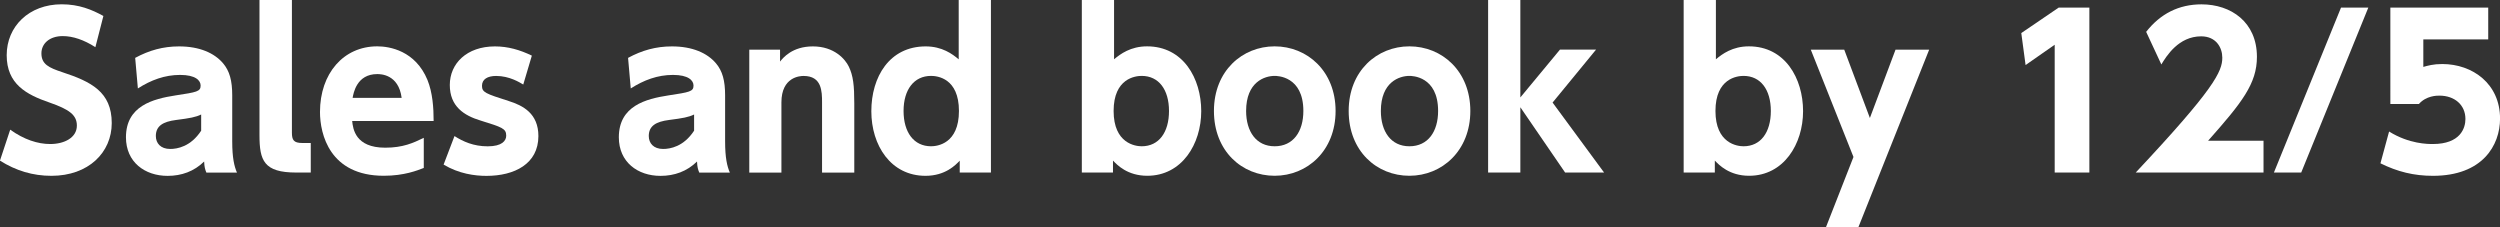
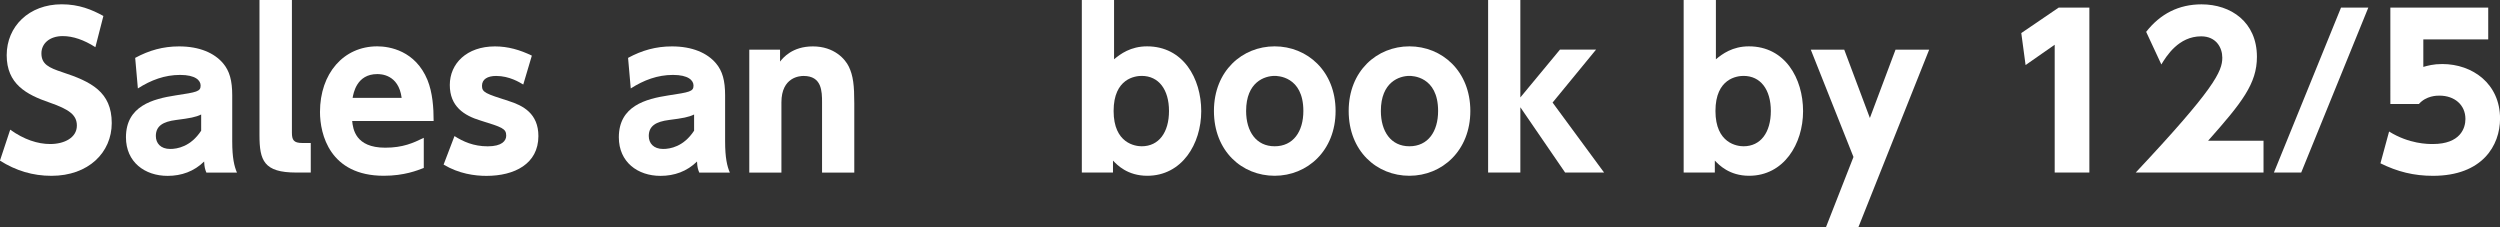
<svg xmlns="http://www.w3.org/2000/svg" id="b" data-name="レイヤー 2" viewBox="0 0 511.89 46.5">
  <rect x="0" y="0" width="511.89" height="46.5" fill="#333333" stroke="none" />
  <defs>
    <style>
      .d {
        fill: #fff;
      }
    </style>
  </defs>
  <g id="c" data-name="レイヤー 2">
    <g>
      <path class="d" d="M19.53,9.66c-2.35-1.51-4.62-2.27-6.68-2.27-2.73,0-4.37,1.55-4.37,3.53,0,2.23,1.51,2.94,4.28,3.86,5.88,1.93,10.12,4.03,10.12,10.42,0,6.01-4.75,10.8-12.35,10.8-3.82,0-7.27-1.05-10.54-3.11l2.1-6.34c2.81,2.02,5.63,2.94,8.19,2.94,2.9,0,5.46-1.3,5.46-3.78,0-2.18-1.6-3.32-5.59-4.71-4.79-1.64-8.78-3.82-8.78-9.7S5.92.88,12.64.88c3.53,0,6.17,1.09,8.53,2.39l-1.64,6.39Z" />
      <path class="d" d="M27.68,11.85c2.86-1.55,5.71-2.35,8.99-2.35,4.16,0,7.23,1.34,9.03,3.49,1.3,1.55,1.85,3.49,1.85,6.55v9.41c0,3.4.42,5.12.97,6.39h-6.26c-.25-.59-.42-1.13-.46-2.27-2.06,2.02-4.62,2.94-7.48,2.94-4.66,0-8.53-2.81-8.53-7.9,0-6.43,5.54-7.86,10.12-8.57,4.41-.67,5.17-.8,5.17-2.02,0-1.05-1.05-2.18-4.2-2.18s-5.96,1.05-8.65,2.77l-.55-6.26ZM41.2,23.44c-1.13.55-2.27.76-5.17,1.13-2.6.34-4.12,1.18-4.12,3.28,0,1.47.97,2.65,2.94,2.65,1.43,0,4.2-.46,6.34-3.74v-3.32Z" />
      <path class="d" d="M63.63,35.33h-2.98c-6.64,0-7.52-2.48-7.52-7.65V0h6.64v27.14c0,1.51.34,2.14,2.14,2.14h1.72v6.05Z" />
      <path class="d" d="M72.11,24.78c.17,1.6.63,5.46,6.76,5.46,3.65,0,5.75-.97,7.9-2.02v6.17c-1.3.5-3.99,1.6-8.19,1.6-11.05,0-13.06-8.49-13.06-13.06,0-7.9,4.83-13.44,11.72-13.44,2.52,0,7.81.88,10.29,6.89,1.05,2.6,1.26,5.67,1.26,8.4h-16.68ZM82.24,20.04c-.63-4.87-4.37-4.87-5-4.87-4.24,0-4.87,3.95-5.04,4.87h10.04Z" />
      <path class="d" d="M107.14,17.31c-.71-.42-2.81-1.76-5.55-1.76-1.76,0-2.9.67-2.9,2.02s.76,1.6,5.46,3.11c2.94.92,6.09,2.56,6.09,7.18,0,5.71-4.92,8.15-10.63,8.15-2.39,0-5.63-.42-8.78-2.31l2.23-5.84c1.76,1.13,3.91,2.1,6.81,2.1s3.78-1.13,3.78-2.18c0-1.47-.84-1.72-5.29-3.11-3.32-1.01-6.26-2.86-6.26-7.27s3.49-7.9,9.24-7.9c2.69,0,5.12.71,7.56,1.89l-1.76,5.92Z" />
      <path class="d" d="M128.6,11.85c2.86-1.55,5.71-2.35,8.99-2.35,4.16,0,7.23,1.34,9.03,3.49,1.3,1.55,1.85,3.49,1.85,6.55v9.41c0,3.4.42,5.12.97,6.39h-6.26c-.25-.59-.42-1.13-.46-2.27-2.06,2.02-4.62,2.94-7.48,2.94-4.66,0-8.53-2.81-8.53-7.9,0-6.43,5.54-7.86,10.12-8.57,4.41-.67,5.17-.8,5.17-2.02,0-1.05-1.05-2.18-4.2-2.18s-5.96,1.05-8.65,2.77l-.55-6.26ZM142.13,23.44c-1.13.55-2.27.76-5.17,1.13-2.6.34-4.12,1.18-4.12,3.28,0,1.47.97,2.65,2.94,2.65,1.43,0,4.2-.46,6.34-3.74v-3.32Z" />
      <path class="d" d="M153.42,35.33V10.17h6.3v2.44c.63-.8,2.52-3.11,6.72-3.11,4.41,0,6.64,2.65,7.35,4.12.92,1.89,1.13,3.91,1.13,7.56v14.16h-6.6v-14.37c0-2.27-.04-5.42-3.78-5.42-.71,0-4.54.17-4.54,5.42v14.37h-6.6Z" />
-       <path class="d" d="M196.52,32.89c-.84.88-2.94,3.11-7.02,3.11-7.1,0-11.09-6.22-11.09-13.23s3.7-13.27,11.13-13.27c3.36,0,5.46,1.55,6.76,2.65V0h6.6v35.33h-6.39v-2.44ZM190.64,15.54c-3.49,0-5.63,2.81-5.63,7.18s2.1,7.23,5.63,7.23c1.26,0,5.71-.5,5.71-7.23s-4.45-7.18-5.71-7.18Z" />
      <path class="d" d="M227.89,35.33h-6.38V0h6.6v12.14c1.3-1.09,3.4-2.65,6.76-2.65,7.39,0,11.09,6.55,11.09,13.27s-3.95,13.23-11.05,13.23c-4.07,0-6.18-2.23-7.02-3.11v2.44ZM233.77,29.95c3.53,0,5.59-2.86,5.59-7.23s-2.1-7.18-5.59-7.18c-1.3,0-5.75.5-5.75,7.18s4.49,7.23,5.75,7.23Z" />
      <path class="d" d="M260.99,9.49c6.68,0,12.48,5.08,12.48,13.23s-5.8,13.27-12.48,13.27-12.43-5.04-12.43-13.27,5.84-13.23,12.43-13.23ZM260.99,29.95c3.82,0,5.88-3.02,5.88-7.23,0-7.18-5.42-7.18-5.88-7.18-2.02,0-5.84,1.22-5.84,7.18,0,4.2,2.06,7.23,5.84,7.23Z" />
      <path class="d" d="M288.58,9.49c6.68,0,12.48,5.08,12.48,13.23s-5.8,13.27-12.48,13.27-12.43-5.04-12.43-13.27,5.84-13.23,12.43-13.23ZM288.58,29.95c3.82,0,5.88-3.02,5.88-7.23,0-7.18-5.42-7.18-5.88-7.18-2.02,0-5.84,1.22-5.84,7.18,0,4.2,2.06,7.23,5.84,7.23Z" />
      <path class="d" d="M311.3,19.95l8.11-9.79h7.39l-8.9,10.84,10.54,14.32h-7.98l-9.16-13.36v13.36h-6.6V0h6.6v19.95Z" />
      <path class="d" d="M351.12,35.33h-6.38V0h6.6v12.14c1.3-1.09,3.4-2.65,6.76-2.65,7.39,0,11.09,6.55,11.09,13.27s-3.95,13.23-11.05,13.23c-4.07,0-6.17-2.23-7.02-3.11v2.44ZM357,29.95c3.53,0,5.59-2.86,5.59-7.23s-2.1-7.18-5.59-7.18c-1.3,0-5.75.5-5.75,7.18s4.49,7.23,5.75,7.23Z" />
      <path class="d" d="M379.51,32.14l-8.74-21.97h6.85l5.25,13.99,5.25-13.99h6.89l-14.49,36.34h-6.64l5.63-14.37Z" />
      <path class="d" d="M421.51,1.55h6.3v33.77h-7.1V9.16l-5.96,4.16-.88-6.55,7.65-5.21Z" />
      <path class="d" d="M463.47,28.82v6.51h-26.17c16.13-17.18,17.73-20.71,17.73-23.52,0-2.06-1.26-4.37-4.33-4.37-4.62,0-7.1,4.03-8.15,5.76l-3.11-6.68c2.9-3.7,6.68-5.63,11.34-5.63,6.01,0,11.34,3.61,11.34,10.75,0,5.5-3.07,9.37-10,17.18h11.34Z" />
-       <path class="d" d="M484.93,1.55l-13.74,33.77h-5.59l13.74-33.77h5.59Z" />
+       <path class="d" d="M484.93,1.55l-13.74,33.77h-5.59l13.74-33.77h5.59" />
      <path class="d" d="M509.46,8.07h-13.27v5.63c.88-.25,2.06-.59,3.86-.59,6.26,0,11.85,4.07,11.85,11.17,0,5.5-3.61,11.72-13.74,11.72-3.91,0-7.27-.84-10.75-2.56l1.77-6.51c4.12,2.56,7.94,2.56,8.95,2.56,5.67,0,6.68-3.28,6.68-5.12,0-2.9-2.23-4.79-5.33-4.79-.5,0-2.69,0-4.2,1.72h-5.84V1.55h20.04v6.51Z" />
    </g>
  </g>
</svg>